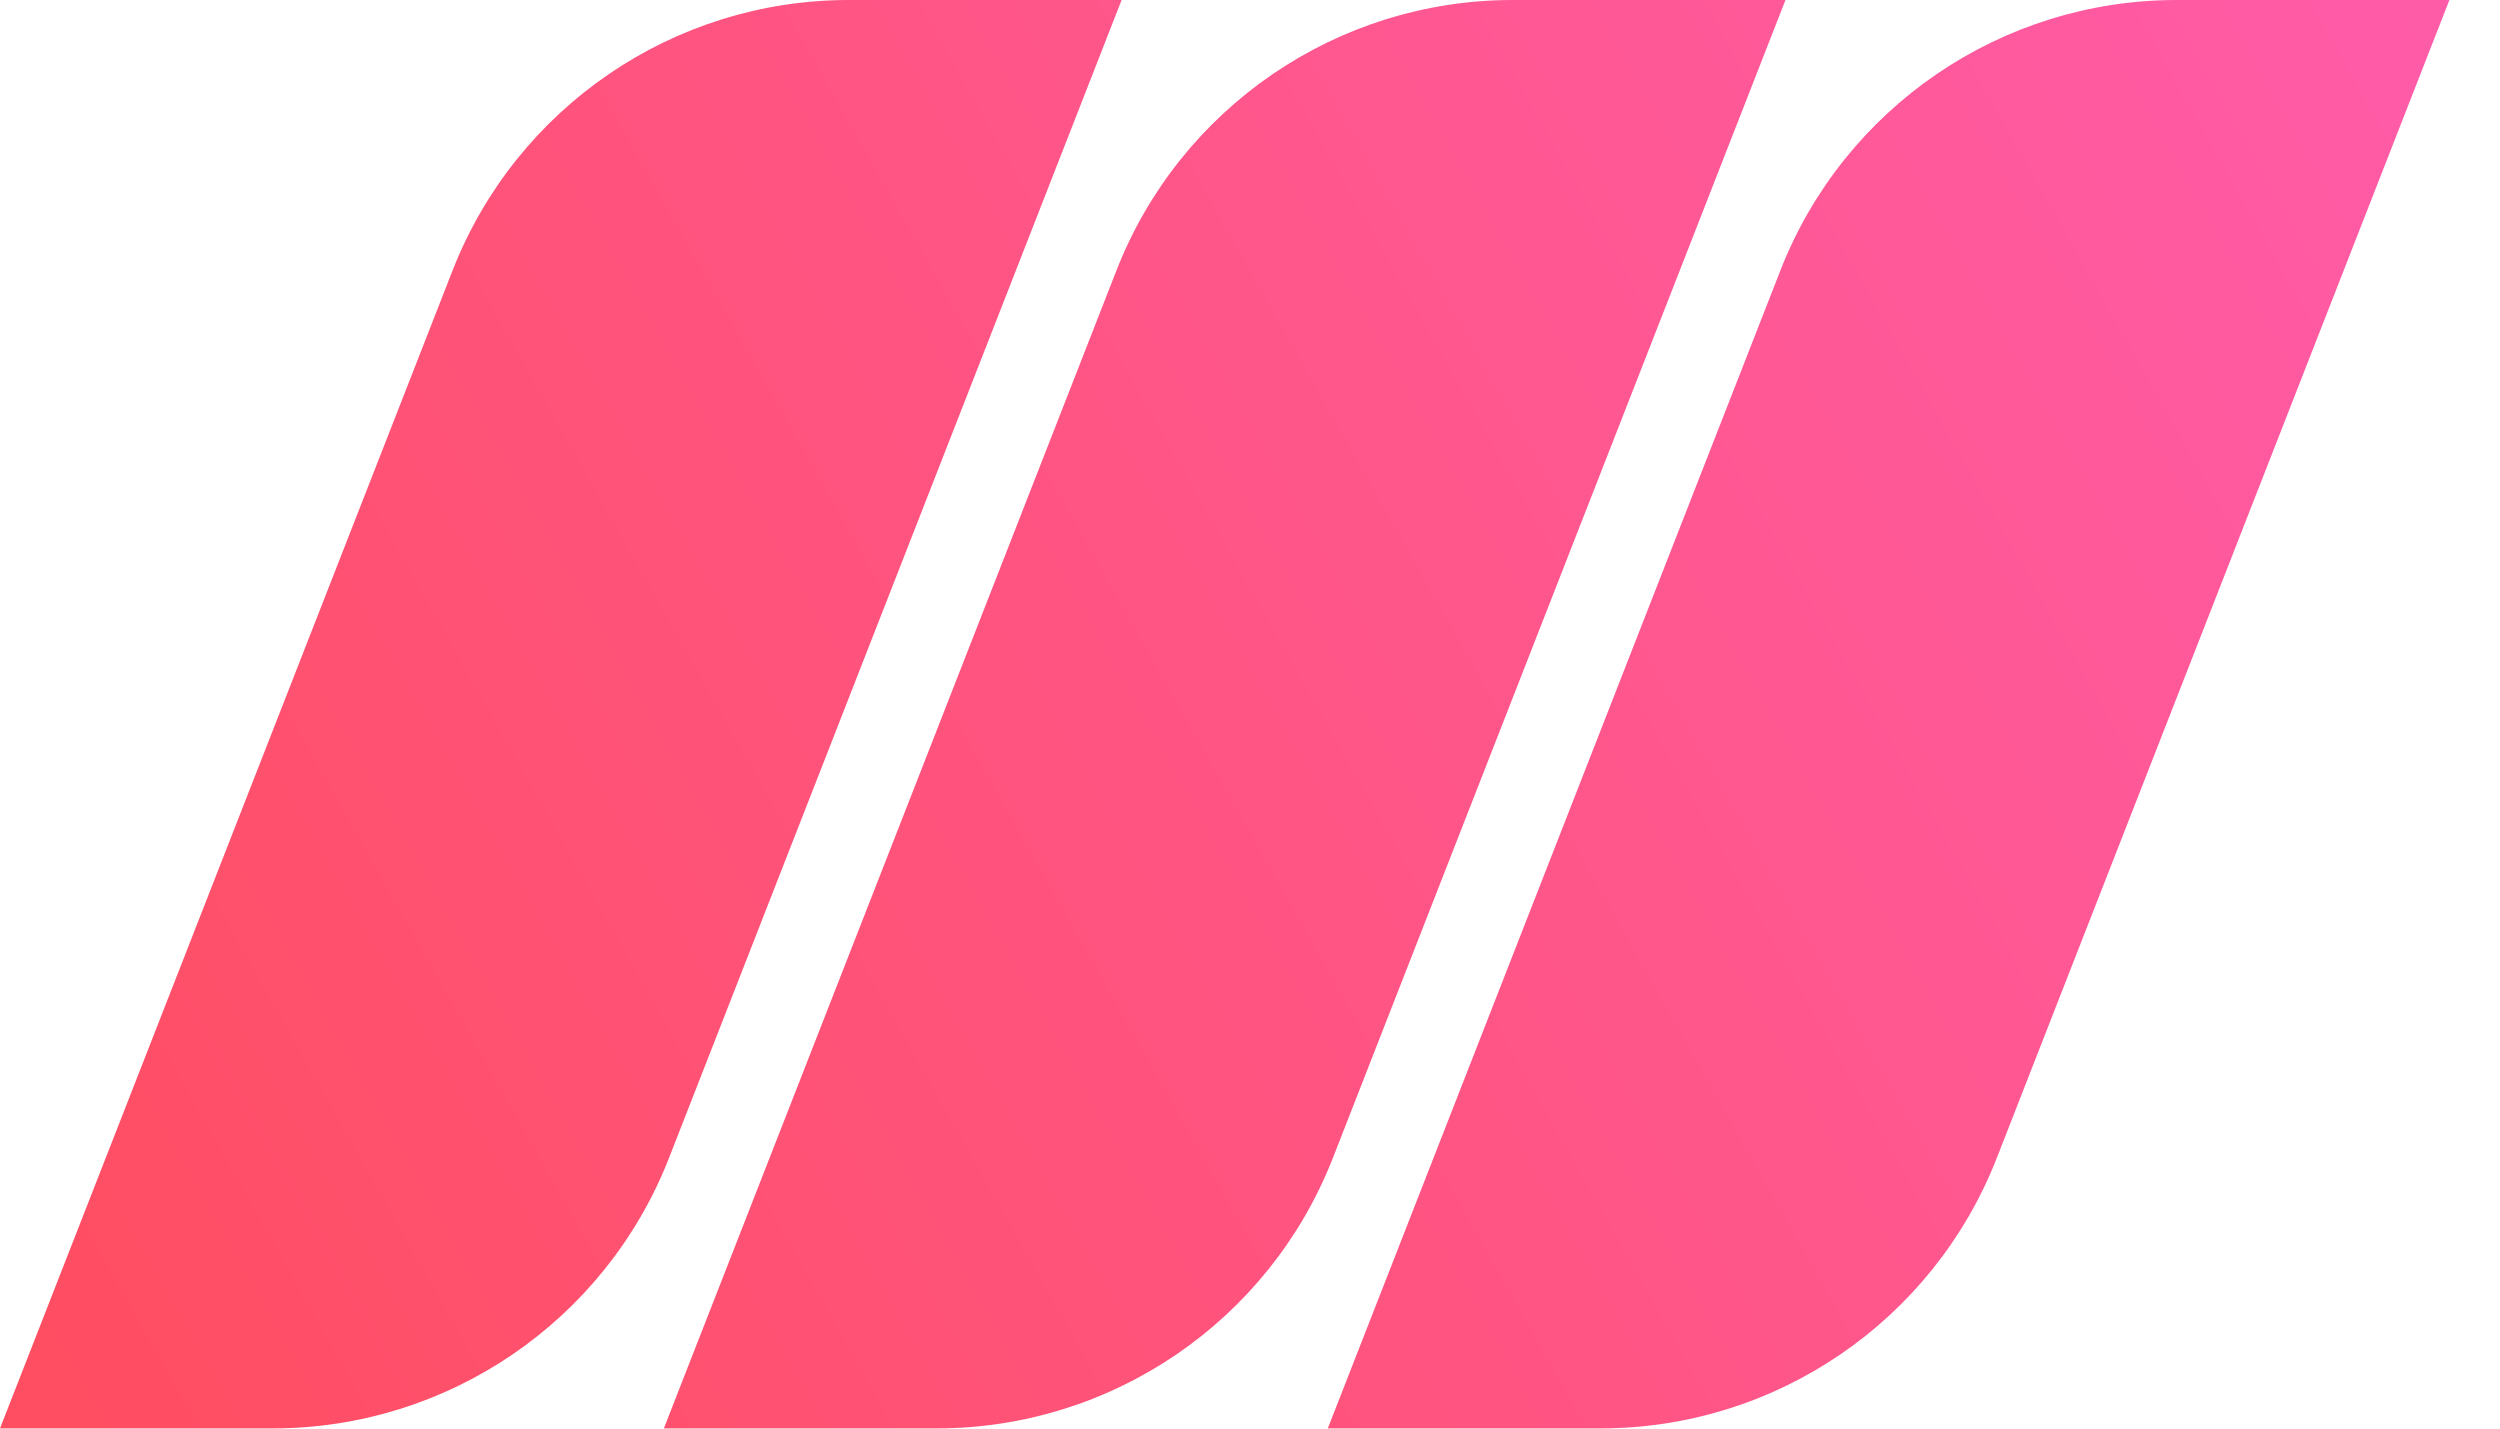
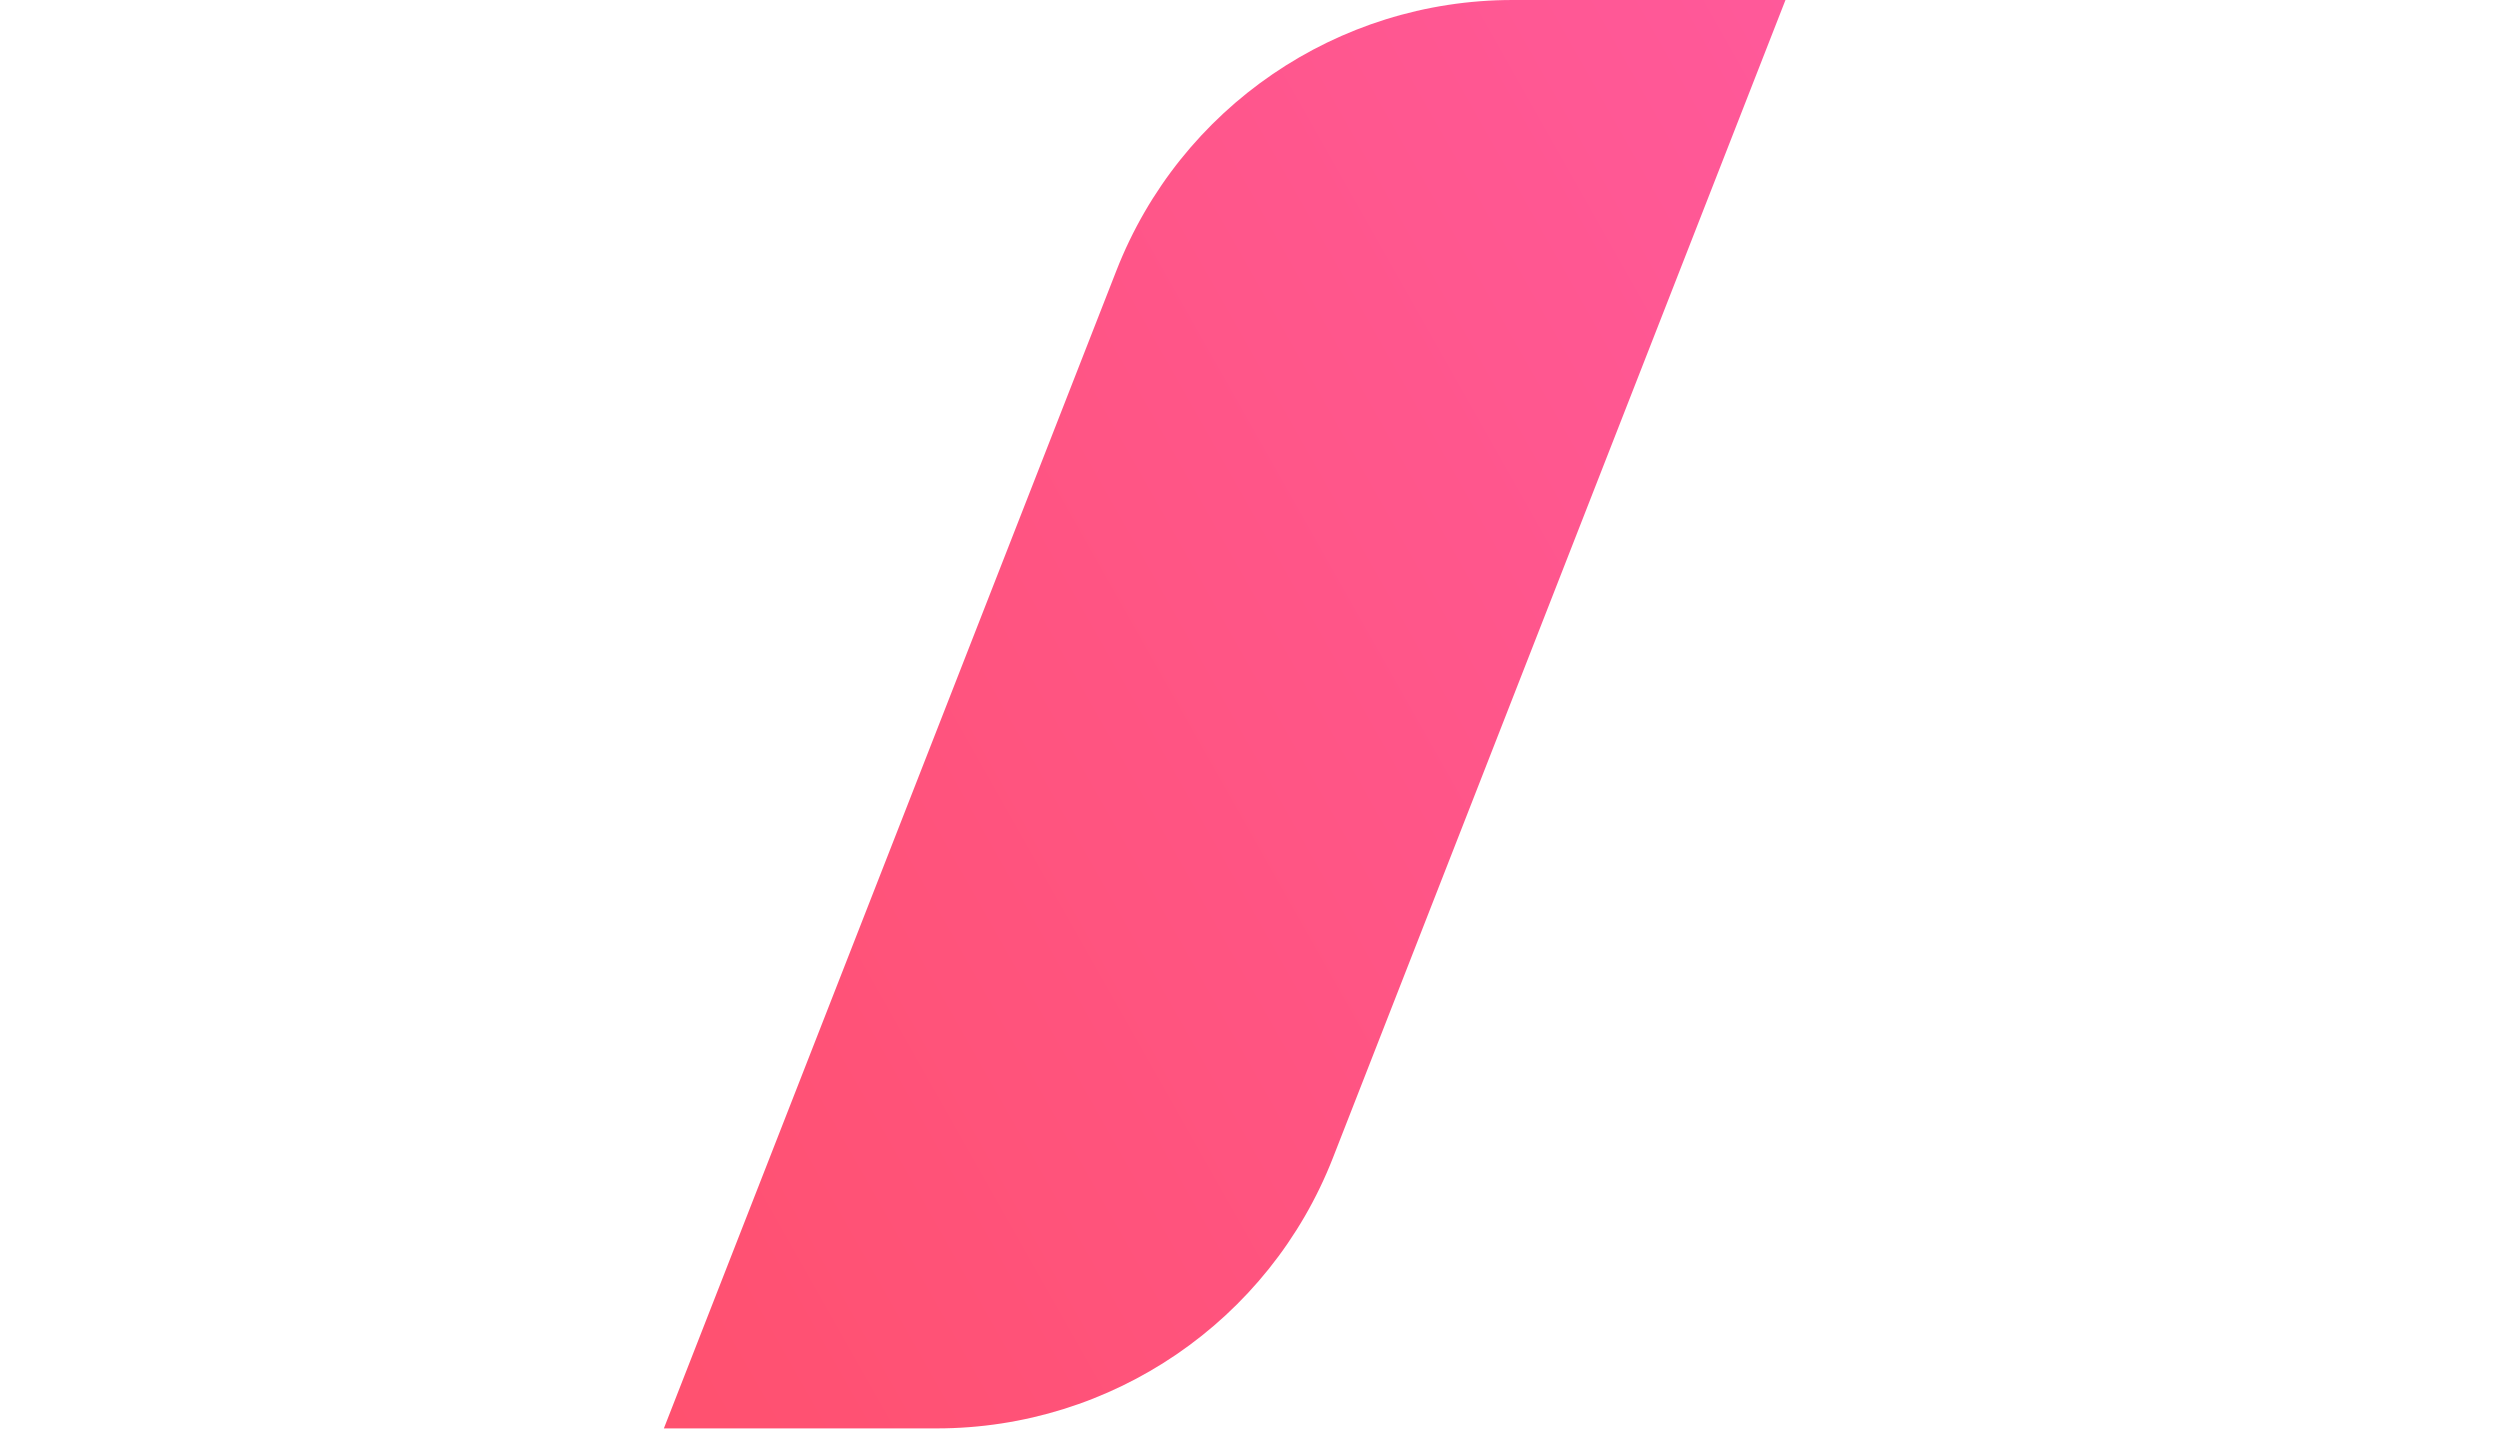
<svg xmlns="http://www.w3.org/2000/svg" width="42" height="24" viewBox="0 0 42 24" fill="none">
-   <path d="M0 23.997L7.603 4.545C8.674 1.804 11.316 0 14.259 0H18.843L11.24 19.452C10.169 22.193 7.527 23.997 4.583 23.997H0Z" fill="url(#paint0_linear_7_26)" />
  <path d="M11.153 23.997L18.756 4.545C19.827 1.804 22.469 5.72205e-05 25.412 5.72205e-05H29.996L22.393 19.452C21.322 22.193 18.68 23.997 15.737 23.997H11.153Z" fill="url(#paint1_linear_7_26)" />
-   <path d="M22.307 23.997L29.91 4.545C30.981 1.804 33.623 5.72205e-05 36.566 5.72205e-05H41.15L33.547 19.452C32.476 22.193 29.834 23.997 26.891 23.997H22.307Z" fill="url(#paint2_linear_7_26)" />
  <defs>
    <linearGradient id="paint0_linear_7_26" x1="41.15" y1="-1.833" x2="-2.97189e-06" y2="21.415" gradientUnits="userSpaceOnUse">
      <stop stop-color="#FF5CAA" />
      <stop offset="1" stop-color="#FF4E62" />
    </linearGradient>
    <linearGradient id="paint1_linear_7_26" x1="41.15" y1="-1.833" x2="-4.15801e-07" y2="21.415" gradientUnits="userSpaceOnUse">
      <stop stop-color="#FF5CAA" />
      <stop offset="1" stop-color="#FF4E62" />
    </linearGradient>
    <linearGradient id="paint2_linear_7_26" x1="41.15" y1="-1.833" x2="-4.1034e-06" y2="21.415" gradientUnits="userSpaceOnUse">
      <stop stop-color="#FF5CAA" />
      <stop offset="1" stop-color="#FF4E62" />
    </linearGradient>
  </defs>
</svg>